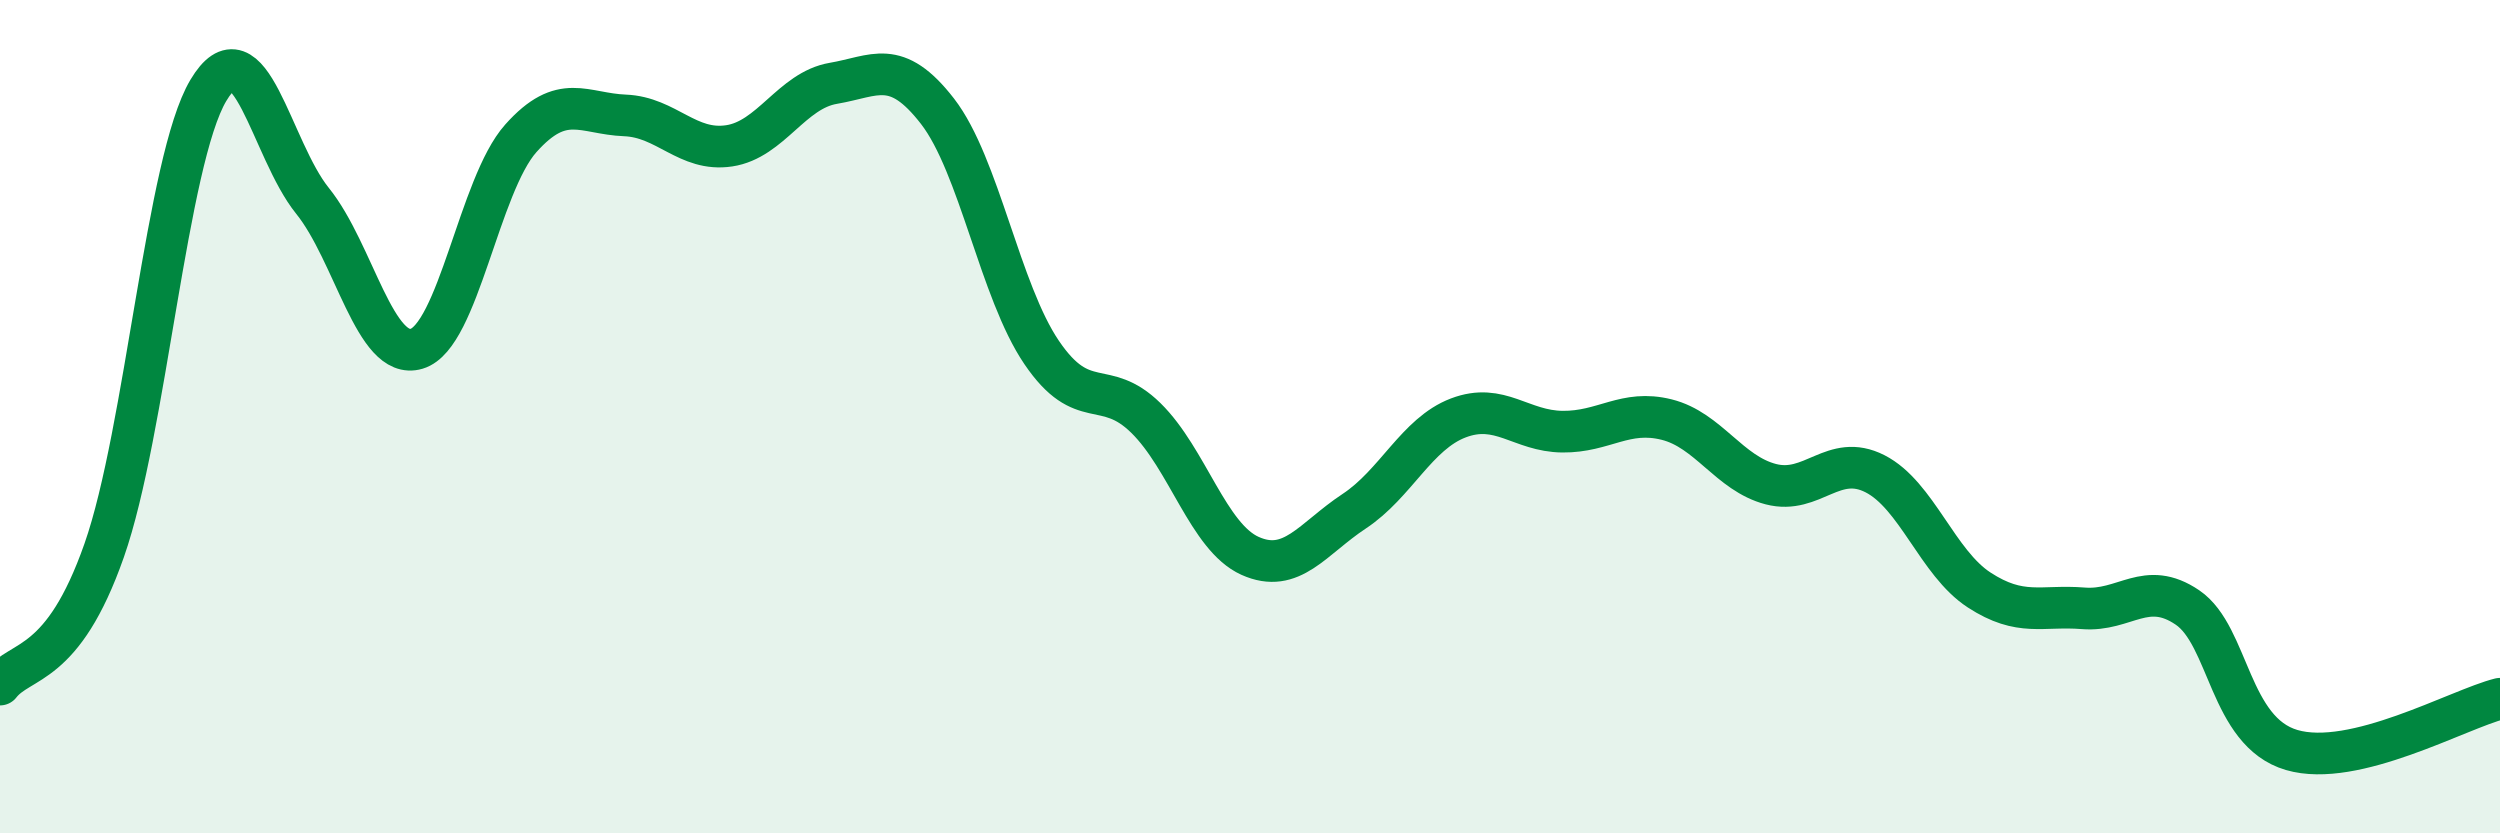
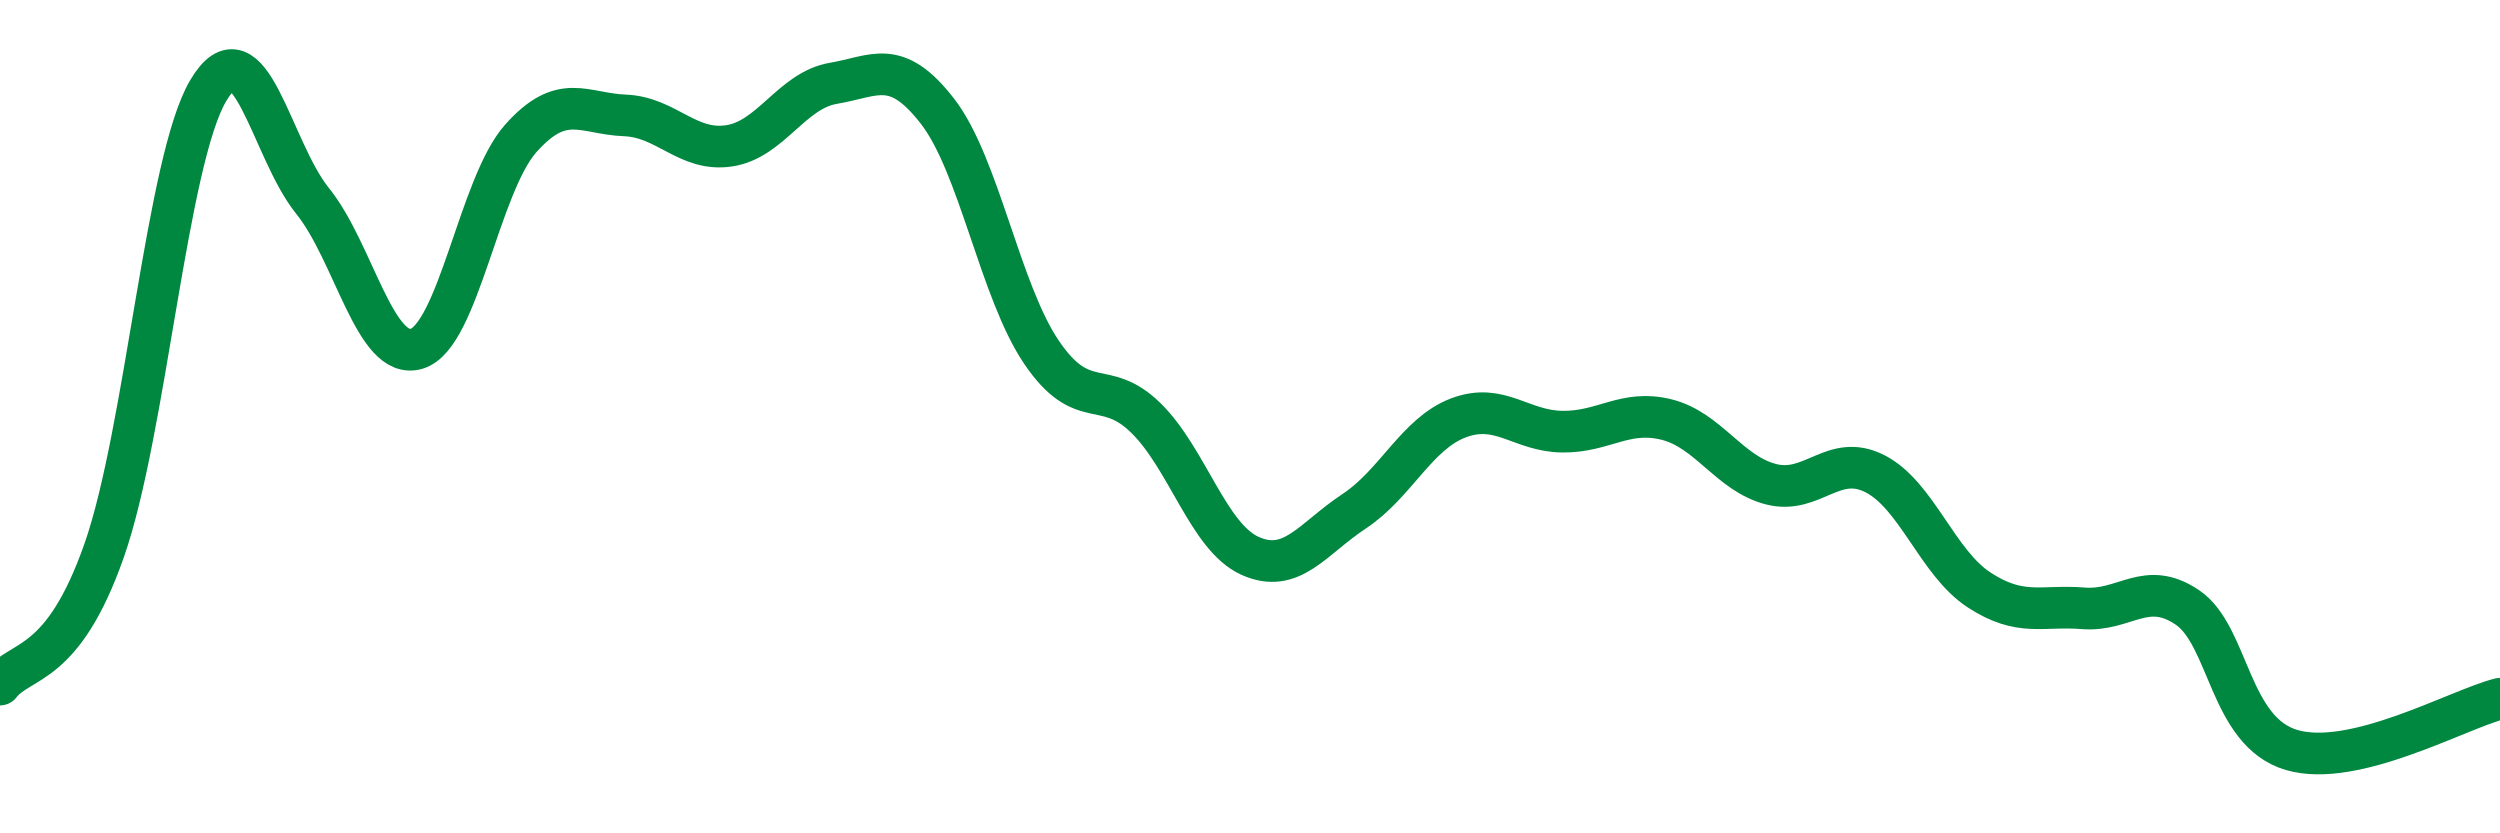
<svg xmlns="http://www.w3.org/2000/svg" width="60" height="20" viewBox="0 0 60 20">
-   <path d="M 0,16.43 C 0.5,15.79 1.5,16.06 2.5,13.21 C 3.5,10.36 4,3.85 5,2.17 C 6,0.49 6.5,3.58 7.5,4.82 C 8.5,6.06 9,8.67 10,8.37 C 11,8.07 11.5,4.44 12.5,3.32 C 13.5,2.2 14,2.73 15,2.77 C 16,2.81 16.5,3.65 17.5,3.5 C 18.5,3.35 19,2.17 20,2 C 21,1.83 21.5,1.38 22.5,2.67 C 23.5,3.96 24,6.99 25,8.46 C 26,9.93 26.5,9.05 27.5,10.03 C 28.5,11.01 29,12.89 30,13.34 C 31,13.79 31.5,12.93 32.5,12.27 C 33.5,11.61 34,10.41 35,10.03 C 36,9.65 36.5,10.35 37.5,10.36 C 38.5,10.37 39,9.82 40,10.07 C 41,10.32 41.5,11.36 42.5,11.62 C 43.5,11.88 44,10.86 45,11.37 C 46,11.88 46.5,13.51 47.5,14.16 C 48.5,14.81 49,14.52 50,14.6 C 51,14.68 51.5,13.9 52.5,14.58 C 53.5,15.26 53.5,17.56 55,18 C 56.5,18.44 59,17.02 60,16.77L60 20L0 20Z" fill="#008740" opacity="0.1" stroke-linecap="round" stroke-linejoin="round" />
  <path d="M 0,16.43 C 0.5,15.79 1.5,16.06 2.5,13.21 C 3.5,10.36 4,3.85 5,2.17 C 6,0.49 6.5,3.58 7.5,4.82 C 8.5,6.06 9,8.67 10,8.37 C 11,8.07 11.5,4.44 12.5,3.32 C 13.5,2.2 14,2.73 15,2.77 C 16,2.81 16.5,3.65 17.5,3.5 C 18.5,3.35 19,2.17 20,2 C 21,1.83 21.5,1.38 22.5,2.67 C 23.5,3.96 24,6.99 25,8.46 C 26,9.93 26.5,9.05 27.5,10.03 C 28.5,11.01 29,12.89 30,13.34 C 31,13.79 31.5,12.93 32.5,12.27 C 33.5,11.61 34,10.41 35,10.03 C 36,9.65 36.5,10.35 37.5,10.36 C 38.5,10.37 39,9.82 40,10.07 C 41,10.32 41.5,11.36 42.5,11.62 C 43.5,11.88 44,10.86 45,11.37 C 46,11.88 46.5,13.51 47.5,14.16 C 48.5,14.81 49,14.52 50,14.6 C 51,14.68 51.5,13.9 52.5,14.58 C 53.5,15.26 53.5,17.56 55,18 C 56.5,18.44 59,17.02 60,16.77" stroke="#008740" stroke-width="1" fill="none" stroke-linecap="round" stroke-linejoin="round" />
</svg>